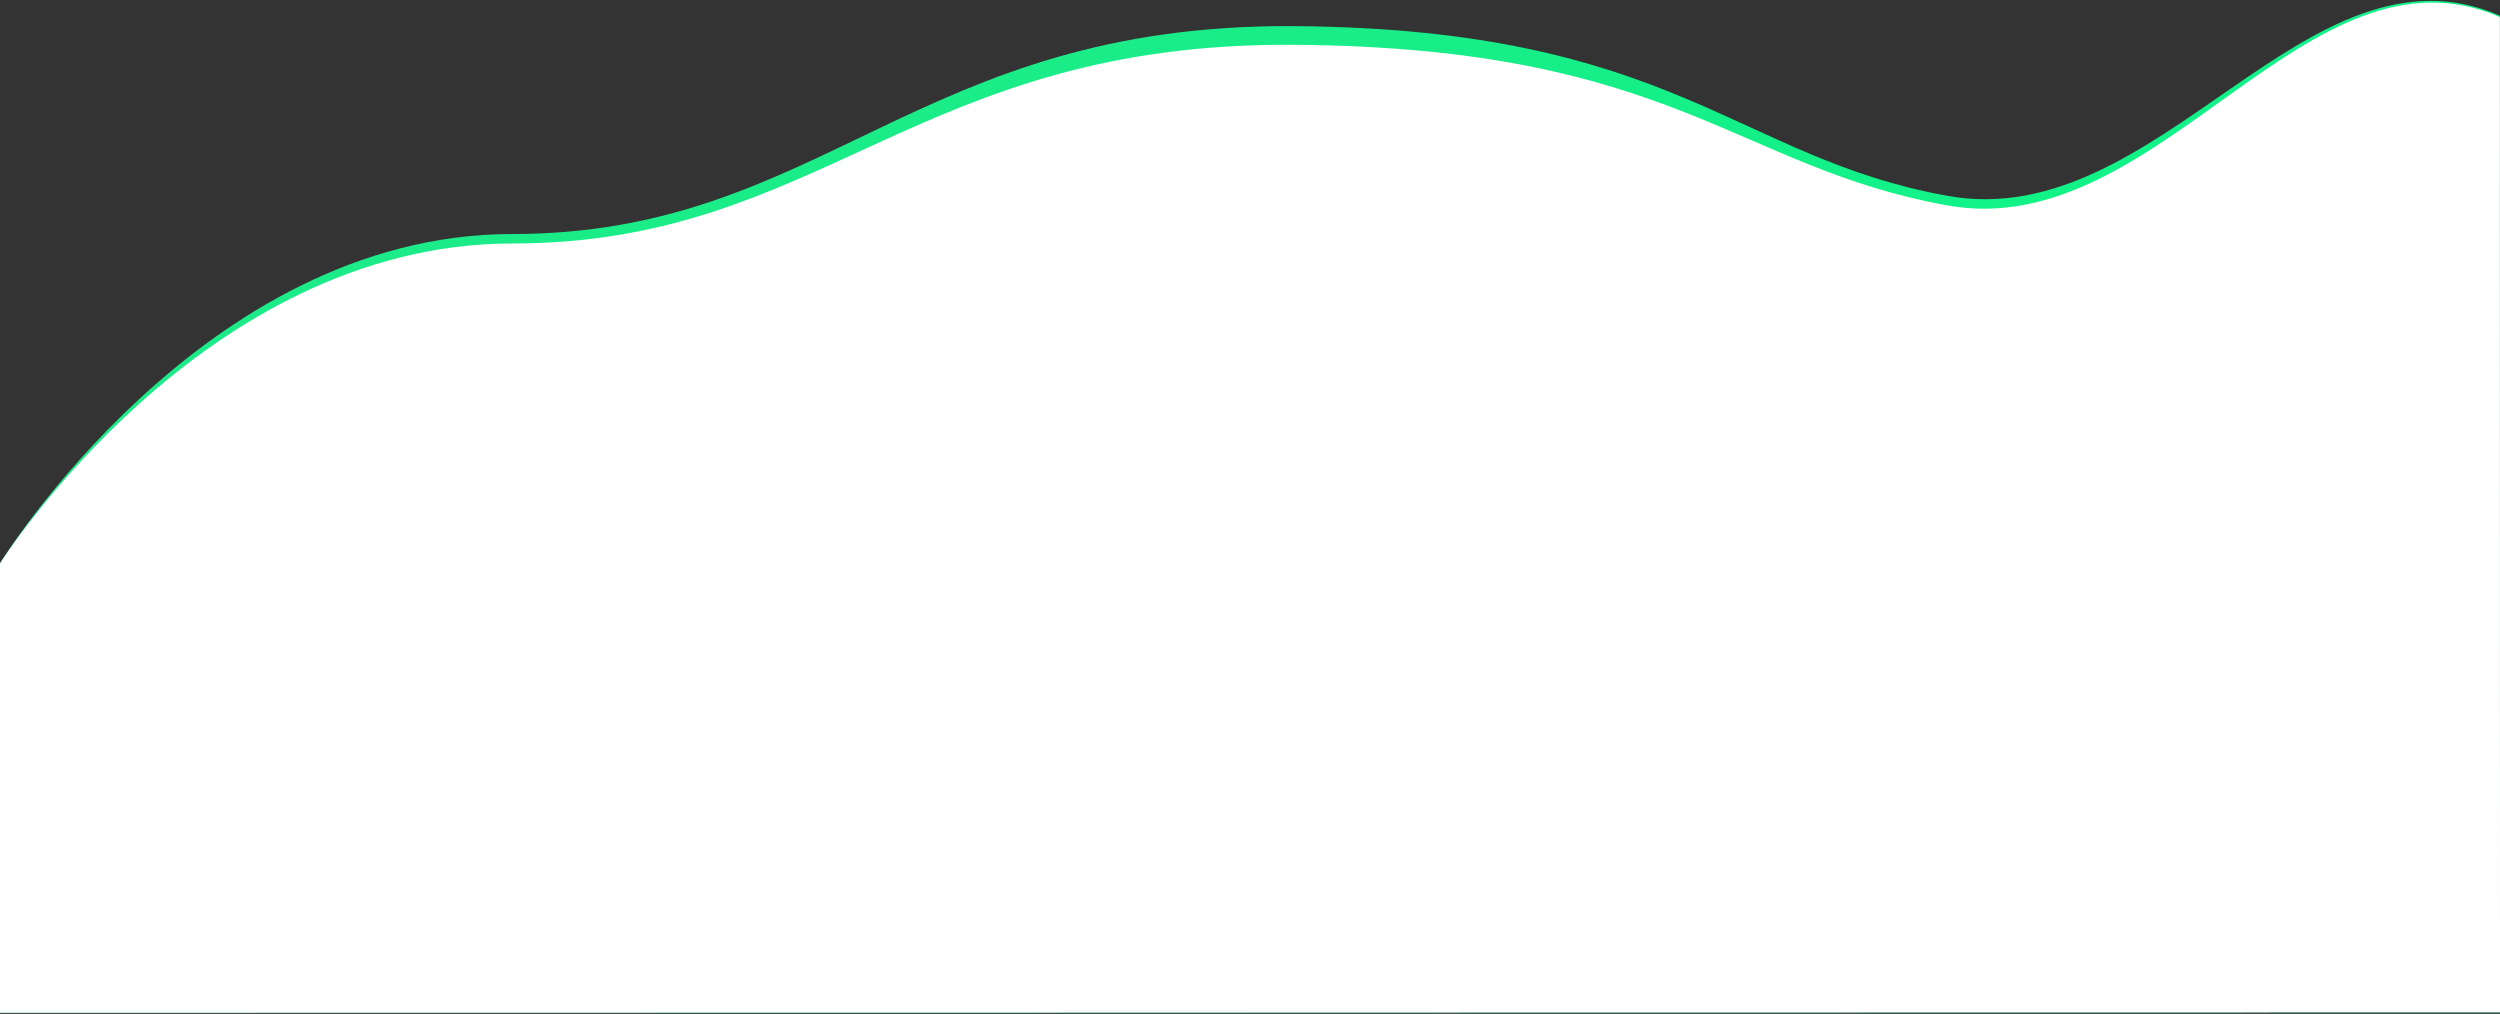
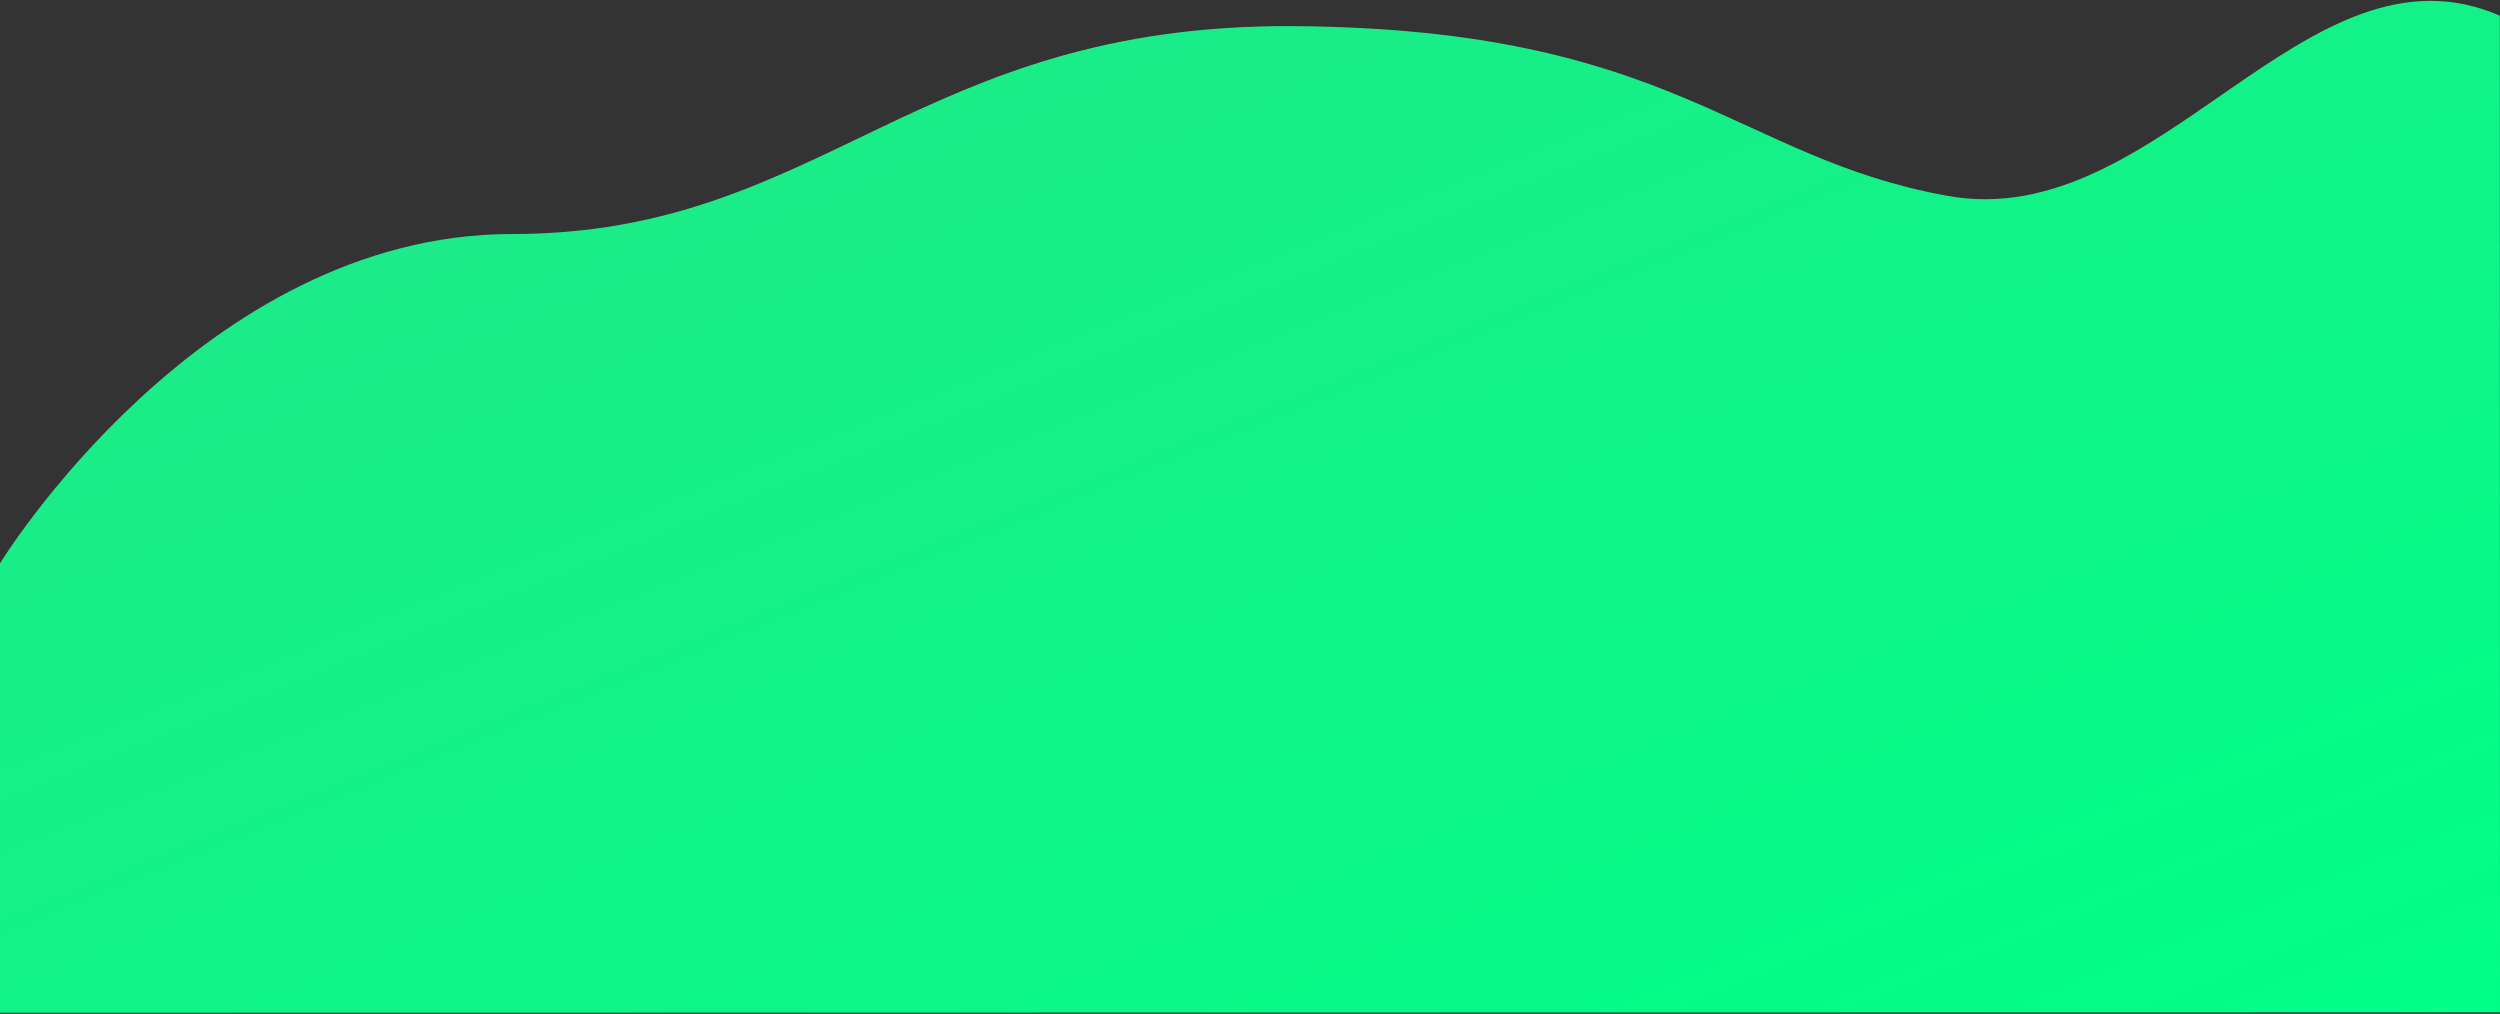
<svg xmlns="http://www.w3.org/2000/svg" width="1440" height="584" viewBox="0 0 1440 584" fill="none">
  <rect x="0" y="0" width="1440" height="584" fill="#333333" stroke="none" />
  <path fill-rule="evenodd" clip-rule="evenodd" d="M0 324.5C0 324.5 116.094 134.793 295 134.793C473.906 134.793 527.519 13.308 745.997 15.058C964.475 16.807 999.95 91.014 1122 112.852C1244.05 134.689 1328.57 -39.321 1439.9 9.026L1440 583.098L0 583.337V324.5Z" fill="url(#paint0_linear_3_2)" />
-   <path fill-rule="evenodd" clip-rule="evenodd" d="M0 324.5C0 324.5 116.094 140.255 295 140.255C473.906 140.255 527.519 24.064 745.997 25.809C964.475 27.554 999.95 96.584 1122 118.367C1244.05 140.151 1328.57 -38.426 1439.9 9.802L1440 583.101L0 583.34V324.5Z" fill="white" />
  <defs>
    <linearGradient id="paint0_linear_3_2" x1="0" y1="0.5" x2="405.392" y2="1002.09" gradientUnits="userSpaceOnUse">
      <stop stop-color="#22E689" />
      <stop offset="1" stop-color="#00FF86" />
    </linearGradient>
  </defs>
</svg>